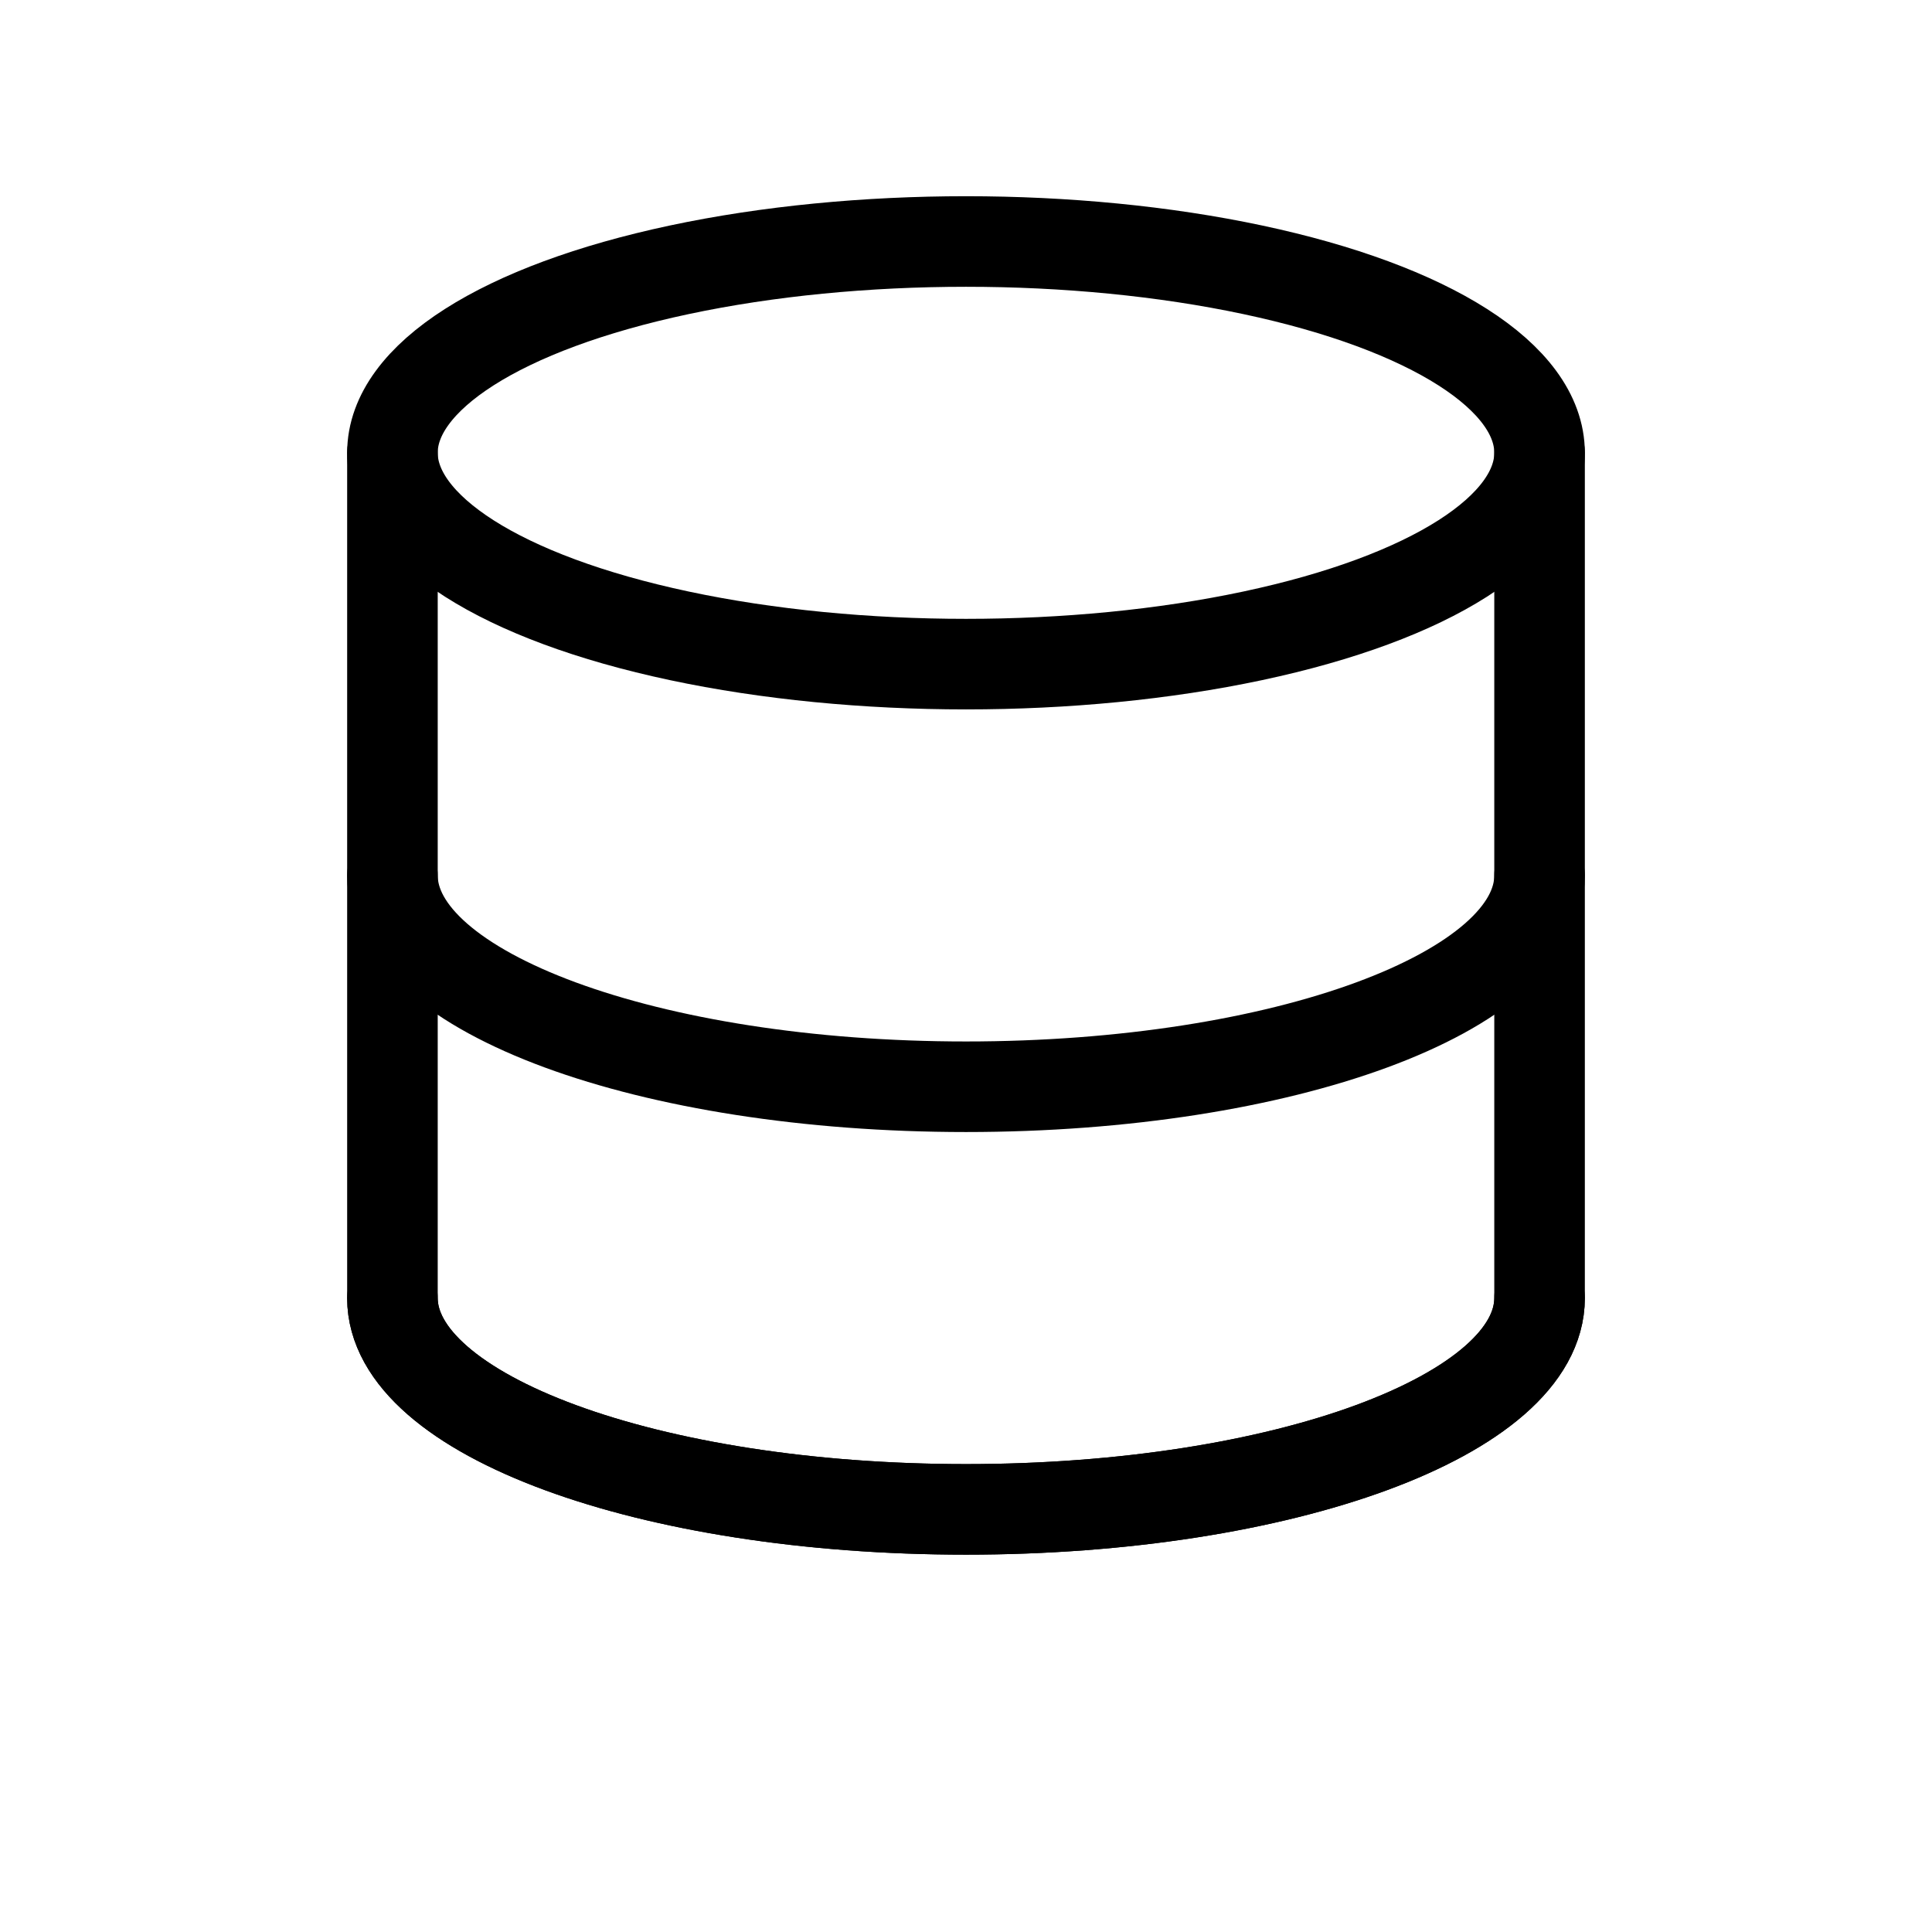
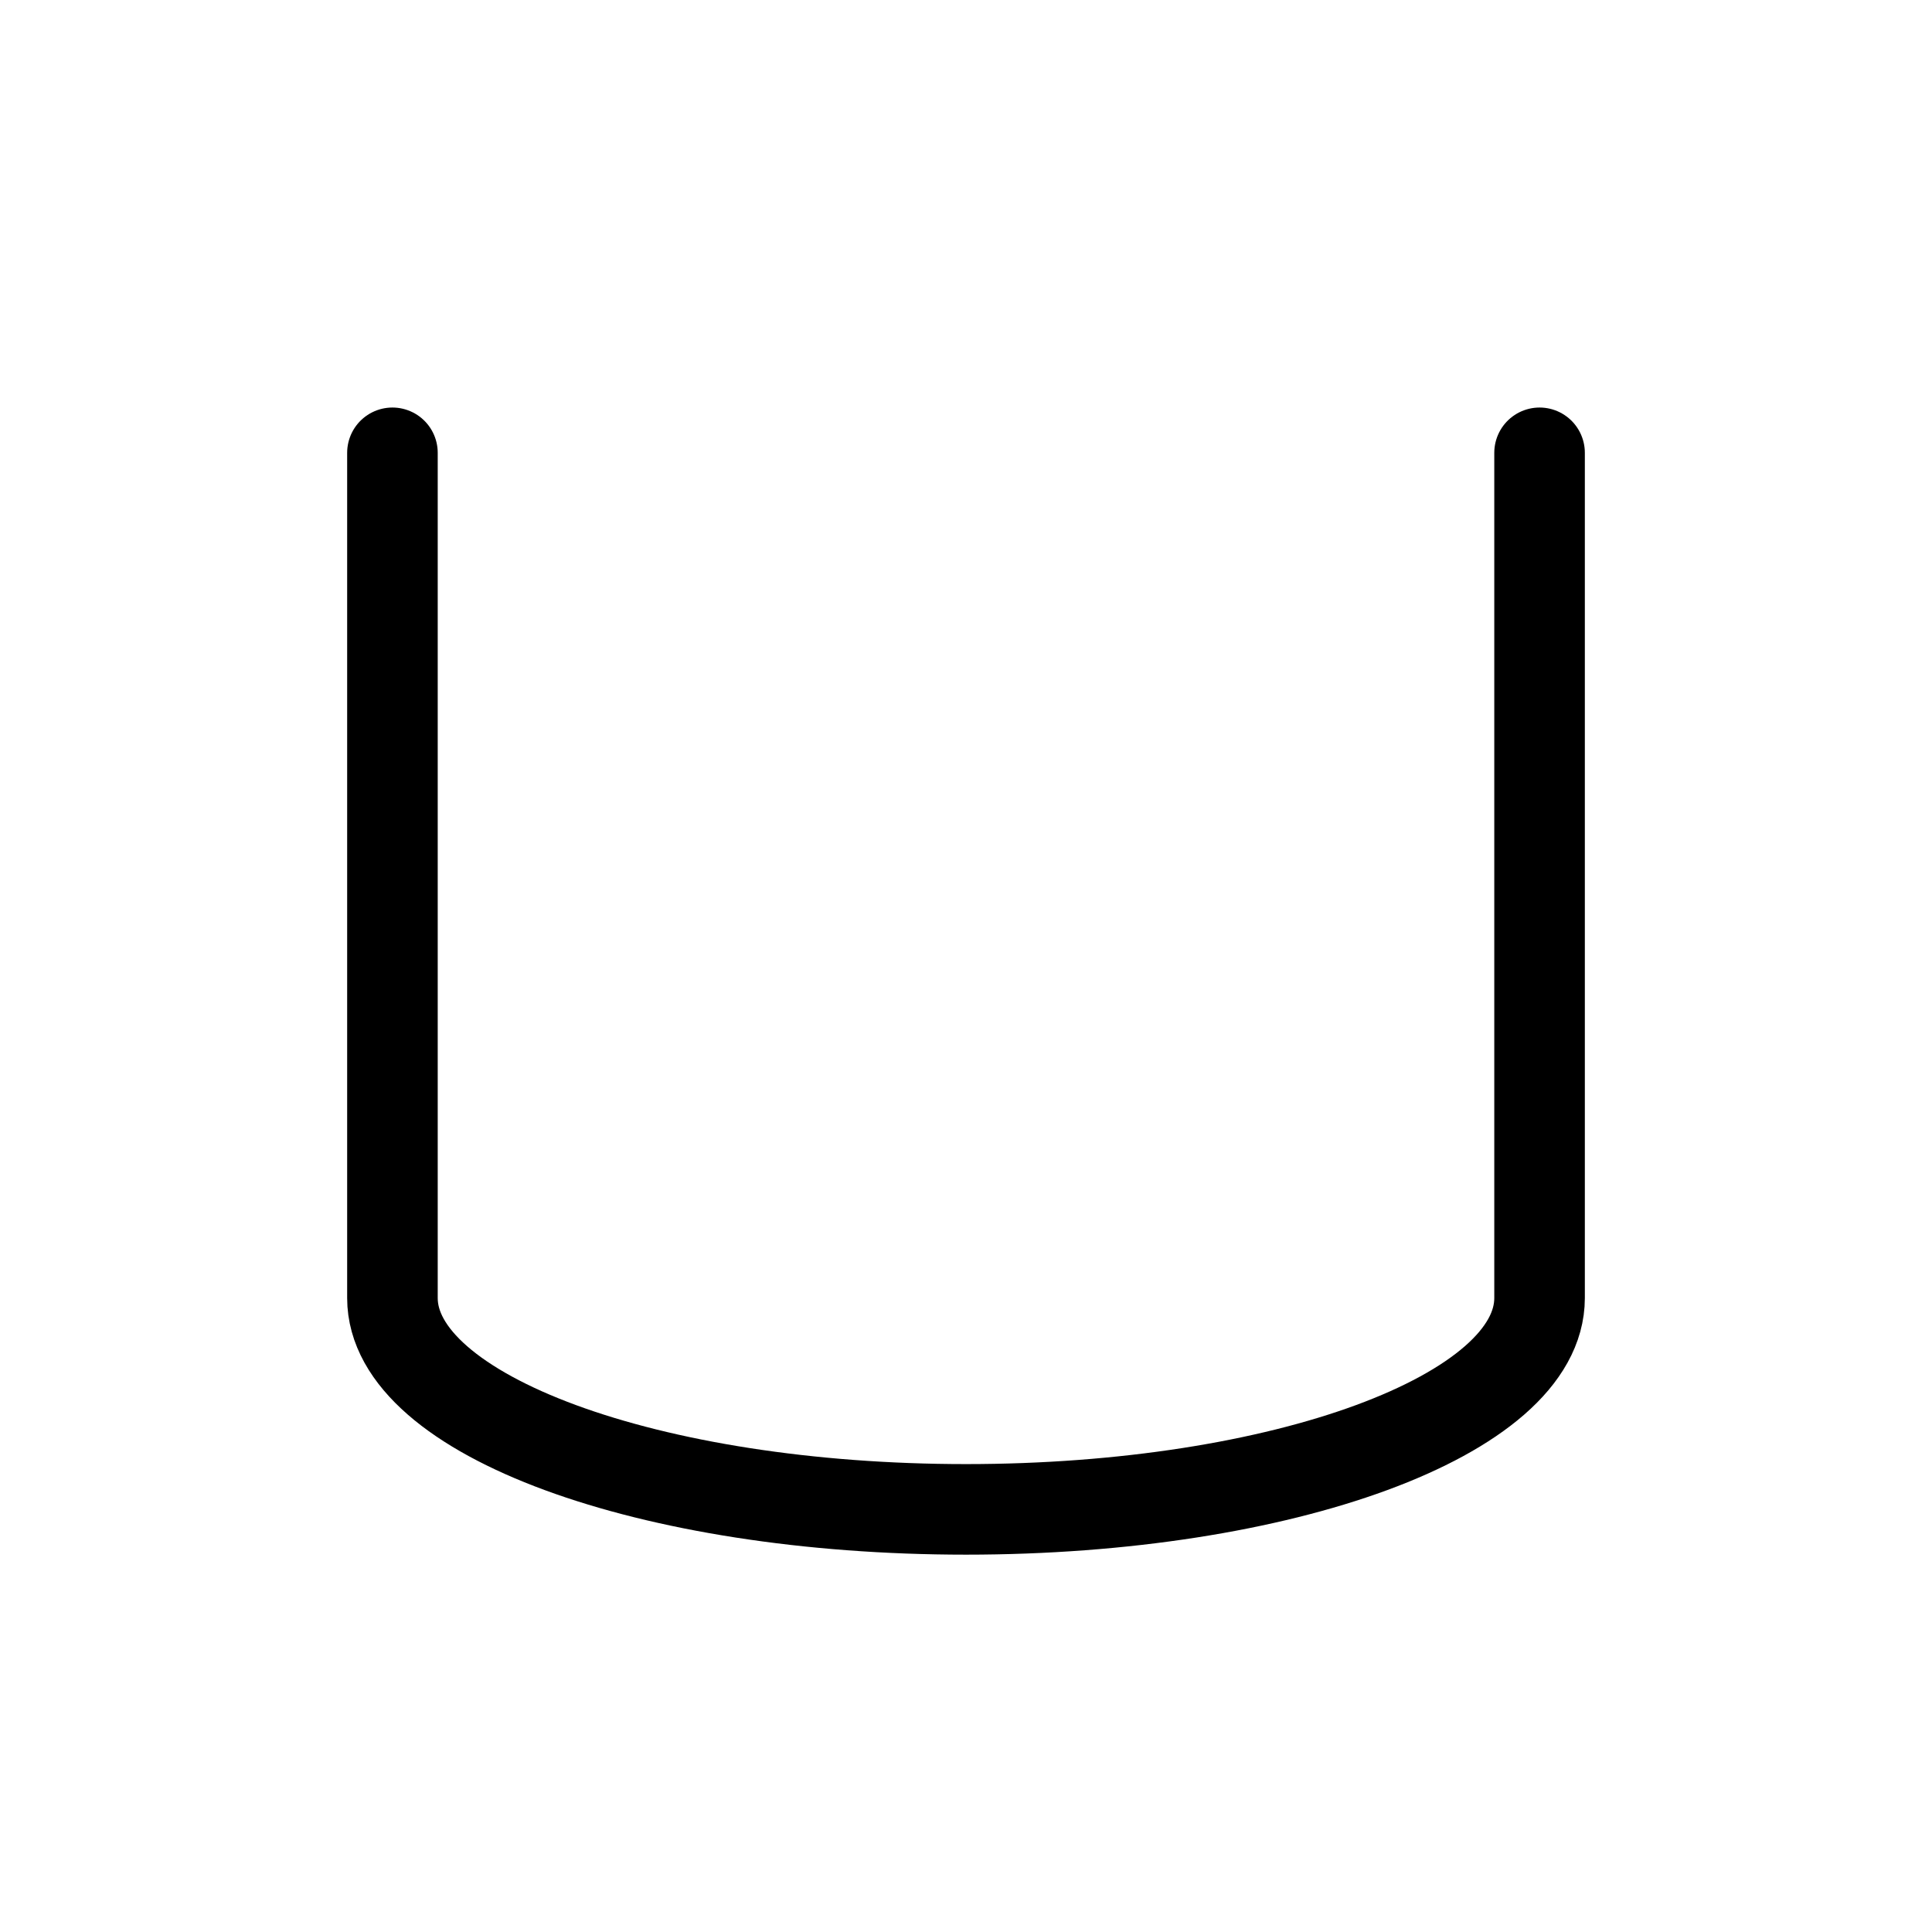
<svg xmlns="http://www.w3.org/2000/svg" width="256" height="256" viewBox="0 0 256 256" role="img" aria-labelledby="title desc">
  <title id="title">Database Icon</title>
  <desc id="desc">Bold cylinder-shaped database with black strokes and transparent background</desc>
-   <ellipse cx="128" cy="60" rx="76" ry="28" fill="none" stroke="#000000" stroke-width="12" stroke-linecap="round" stroke-linejoin="round" />
  <path d="M52,60v112c0,15.5,34,28,76,28s76-12.5,76-28V60" fill="none" stroke="#000000" stroke-width="12" stroke-linecap="round" stroke-linejoin="round" />
-   <path d="M52,116c0,15.5,34,28,76,28s76-12.5,76-28" fill="none" stroke="#000000" stroke-width="12" stroke-linecap="round" stroke-linejoin="round" />
-   <path d="M52,172c0,15.5,34,28,76,28s76-12.5,76-28" fill="none" stroke="#000000" stroke-width="12" stroke-linecap="round" stroke-linejoin="round" />
</svg>